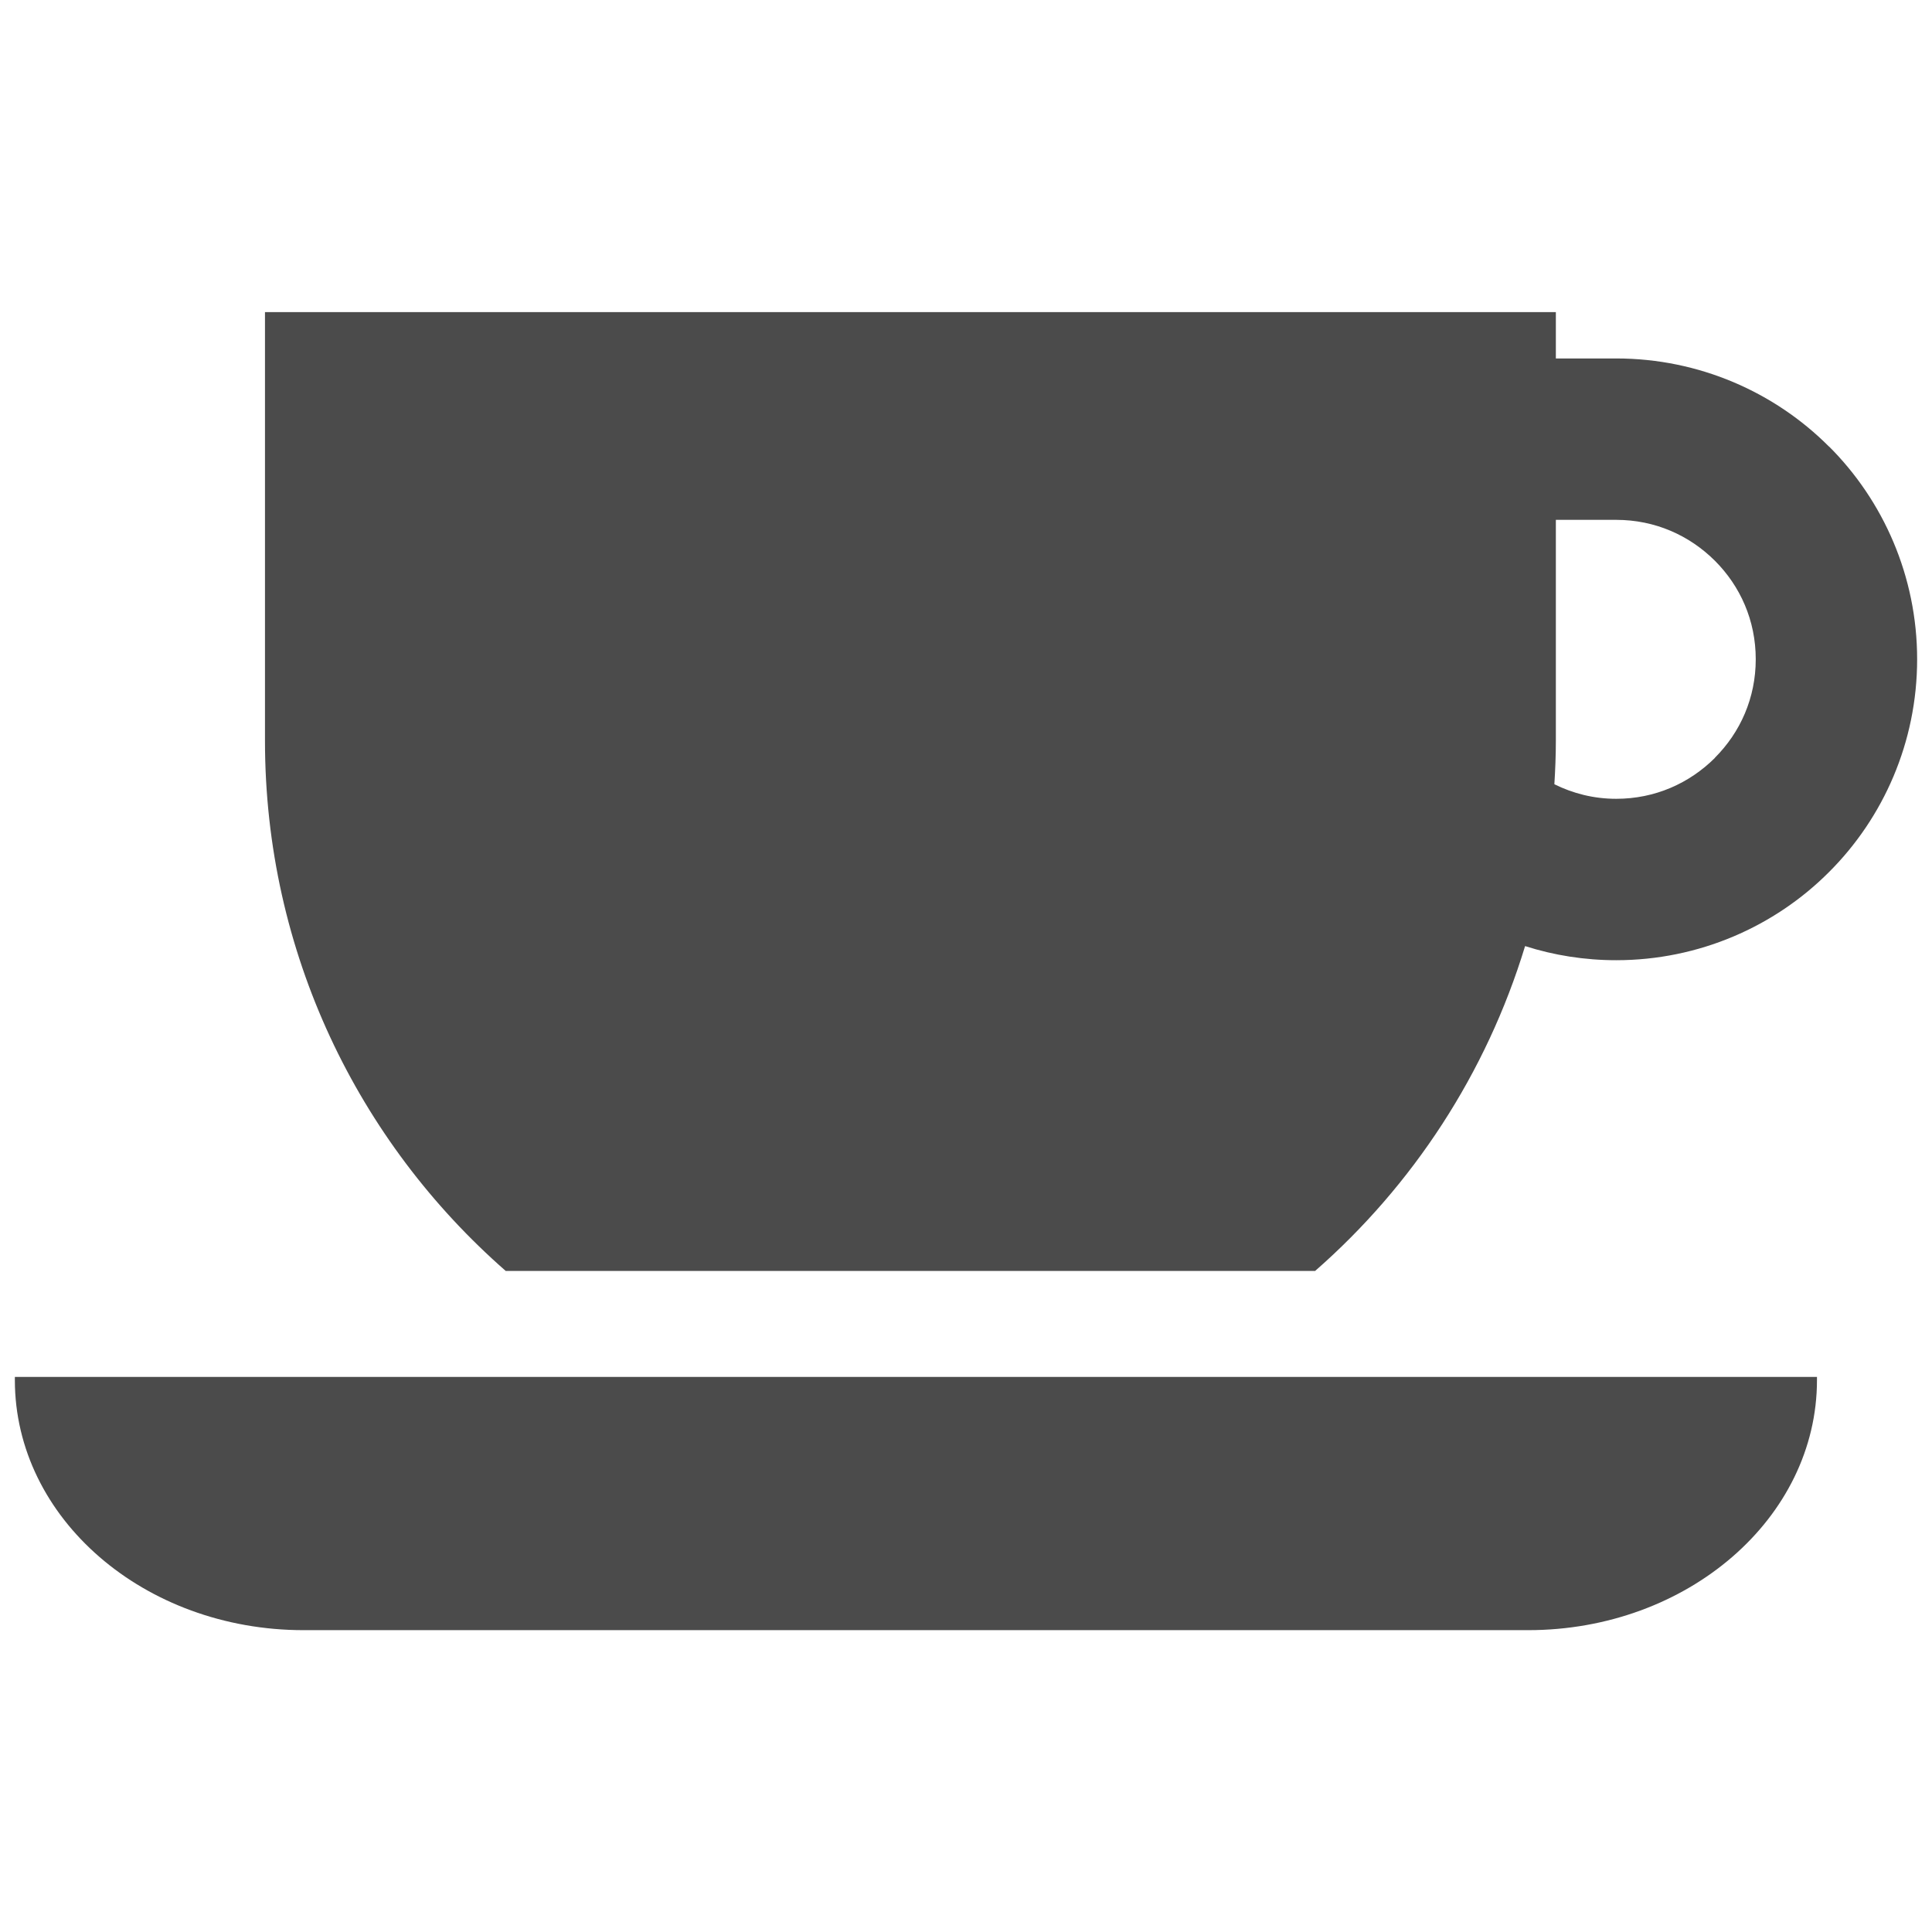
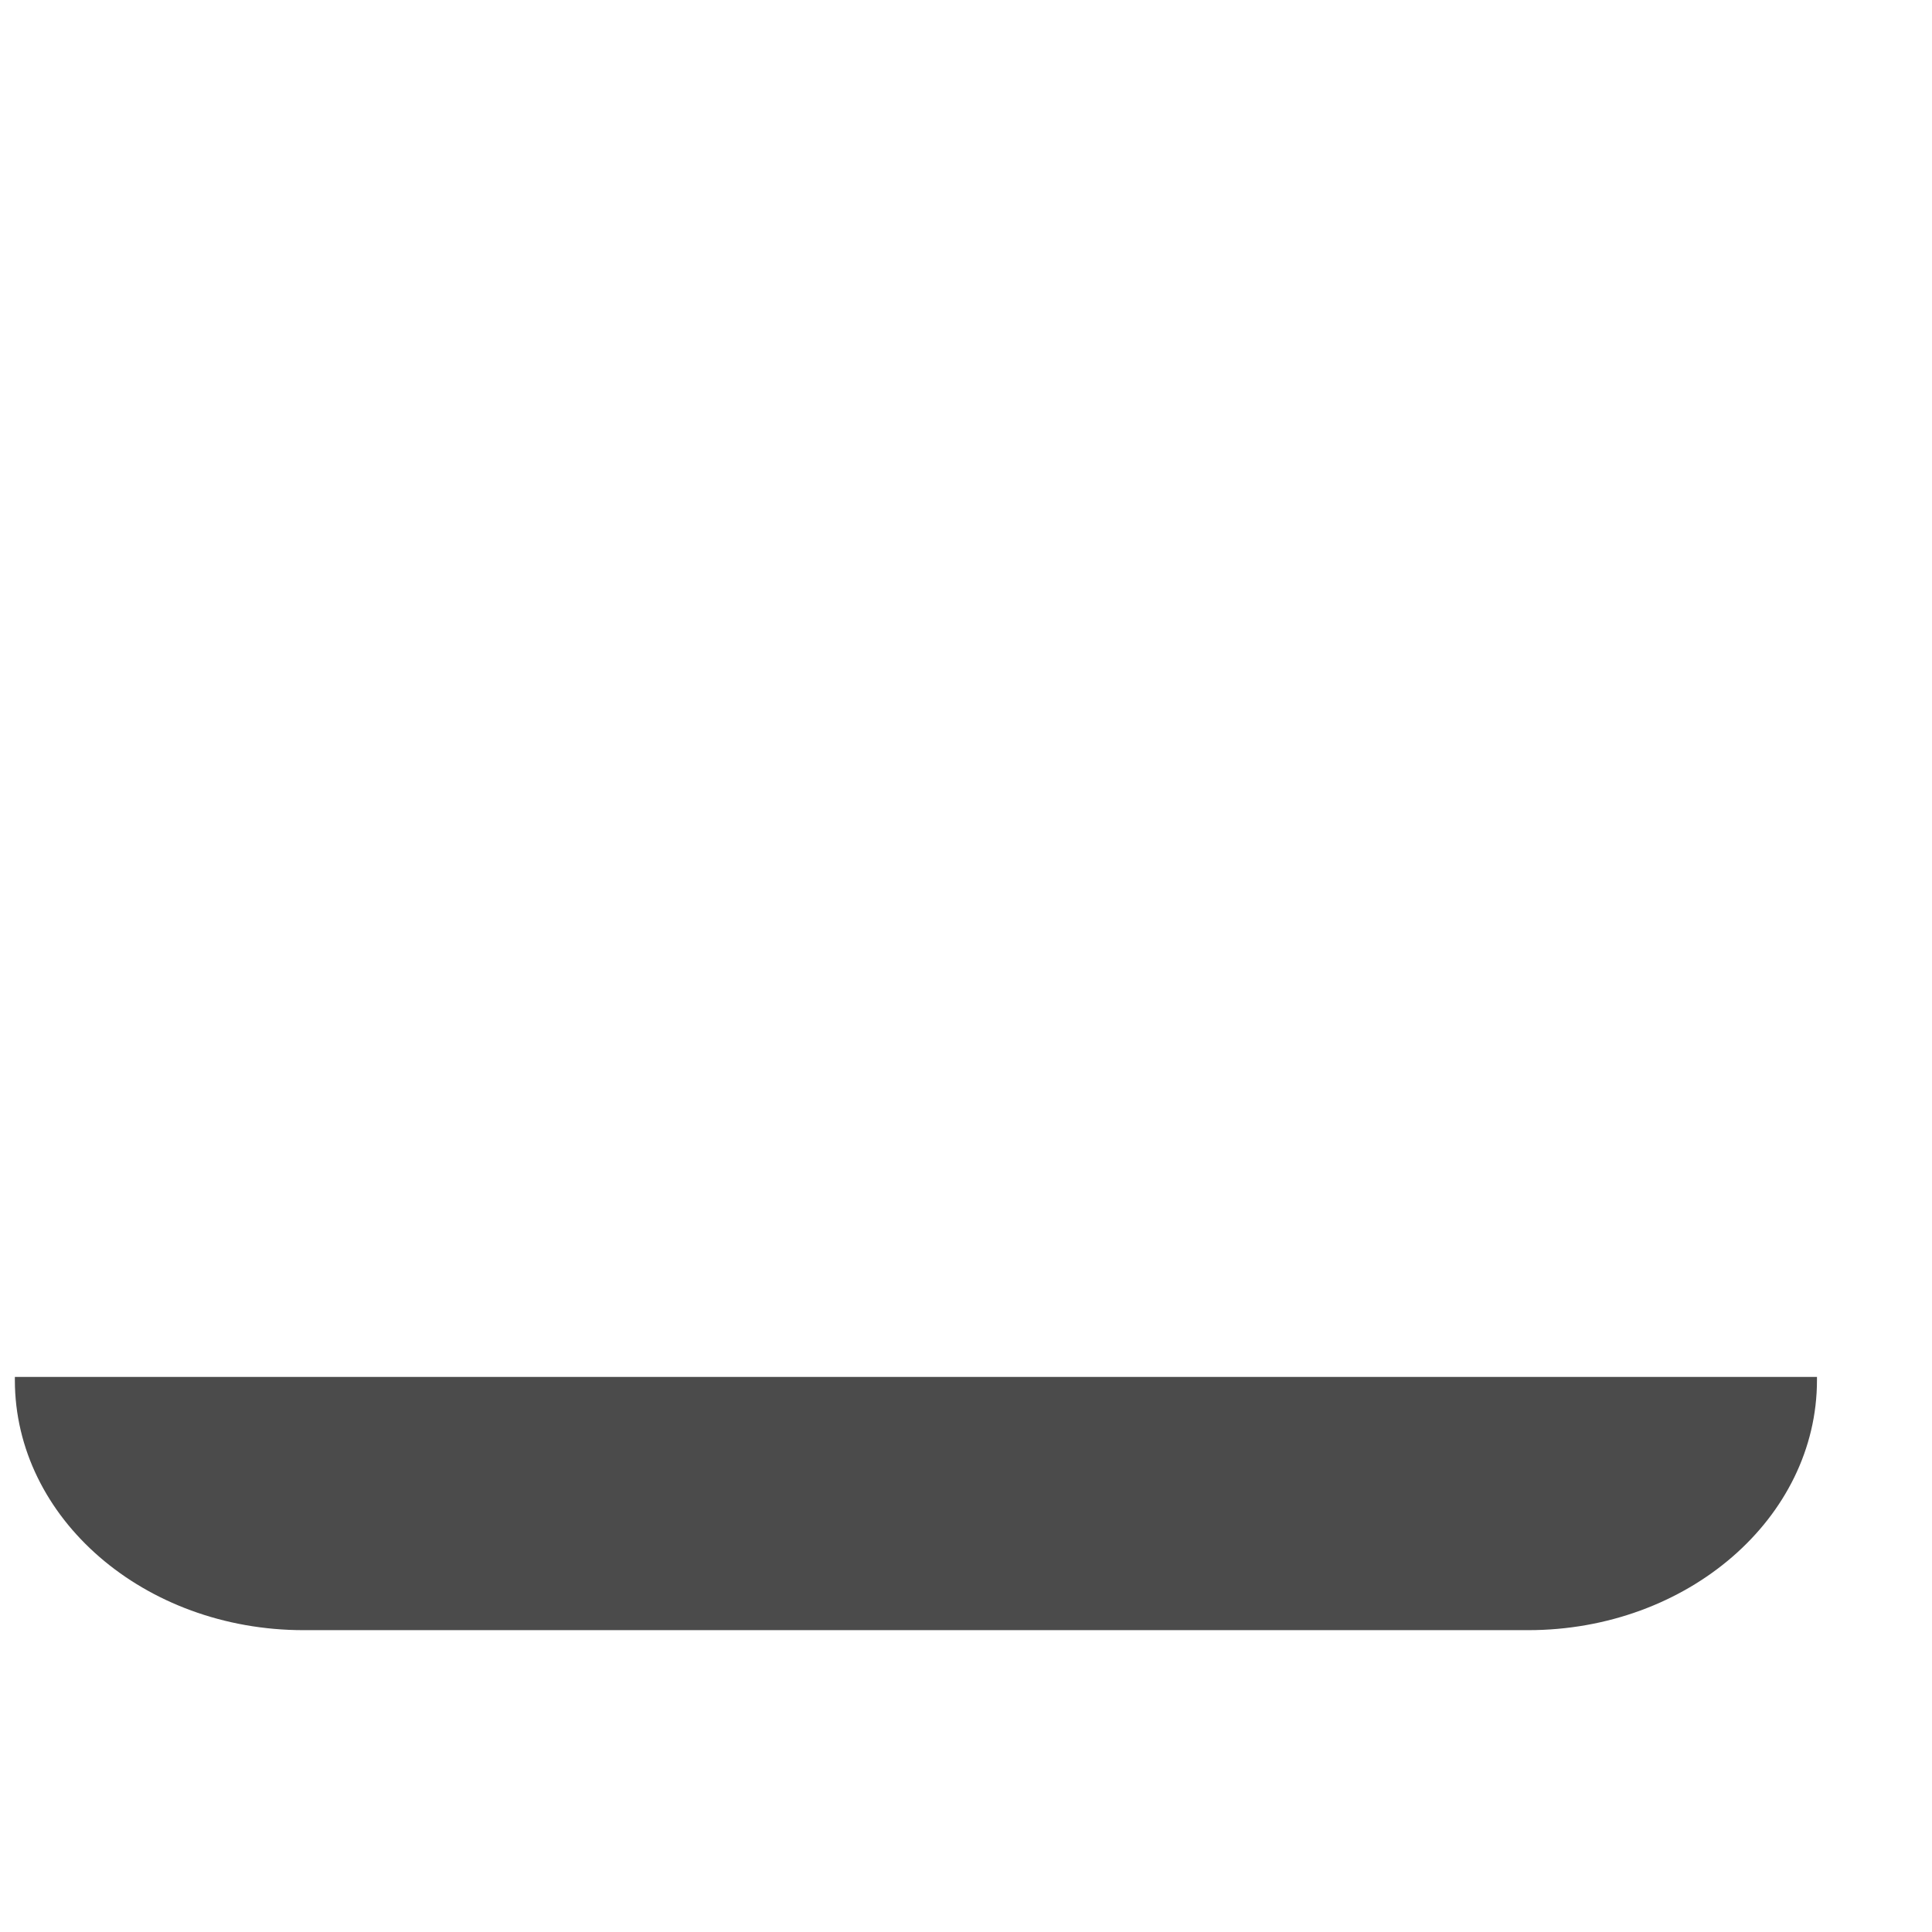
<svg xmlns="http://www.w3.org/2000/svg" id="_1" viewBox="0 0 130 130">
  <defs>
    <style>.cls-1{fill:#4b4b4b;}</style>
  </defs>
  <path class="cls-1" d="M1,92.86c0,9.3,8.7,16.83,19.43,16.83H102.82c10.73,0,19.44-7.54,19.44-16.83v-.21H1v.21Z" />
-   <path class="cls-1" d="M123.07,30.05c-3.65-3.66-8.74-5.93-14.32-5.93h-4.06v-3.12H17.83v28.85c0,14.23,6.27,26.98,16.2,35.67h54.46c6.57-5.75,11.52-13.29,14.13-21.86,1.94,.62,4,.95,6.13,.95,5.57,0,10.67-2.27,14.32-5.93,3.66-3.65,5.93-8.74,5.93-14.32,0-5.57-2.27-10.67-5.93-14.32Zm-7.68,20.95c-1.72,1.71-4.03,2.75-6.64,2.75-1.51,0-2.91-.36-4.16-.98,.06-.97,.1-1.94,.1-2.92v-14.87h4.06c2.61,0,4.92,1.04,6.64,2.75,1.71,1.71,2.75,4.02,2.75,6.63,0,2.61-1.04,4.92-2.75,6.63Z" />
</svg>